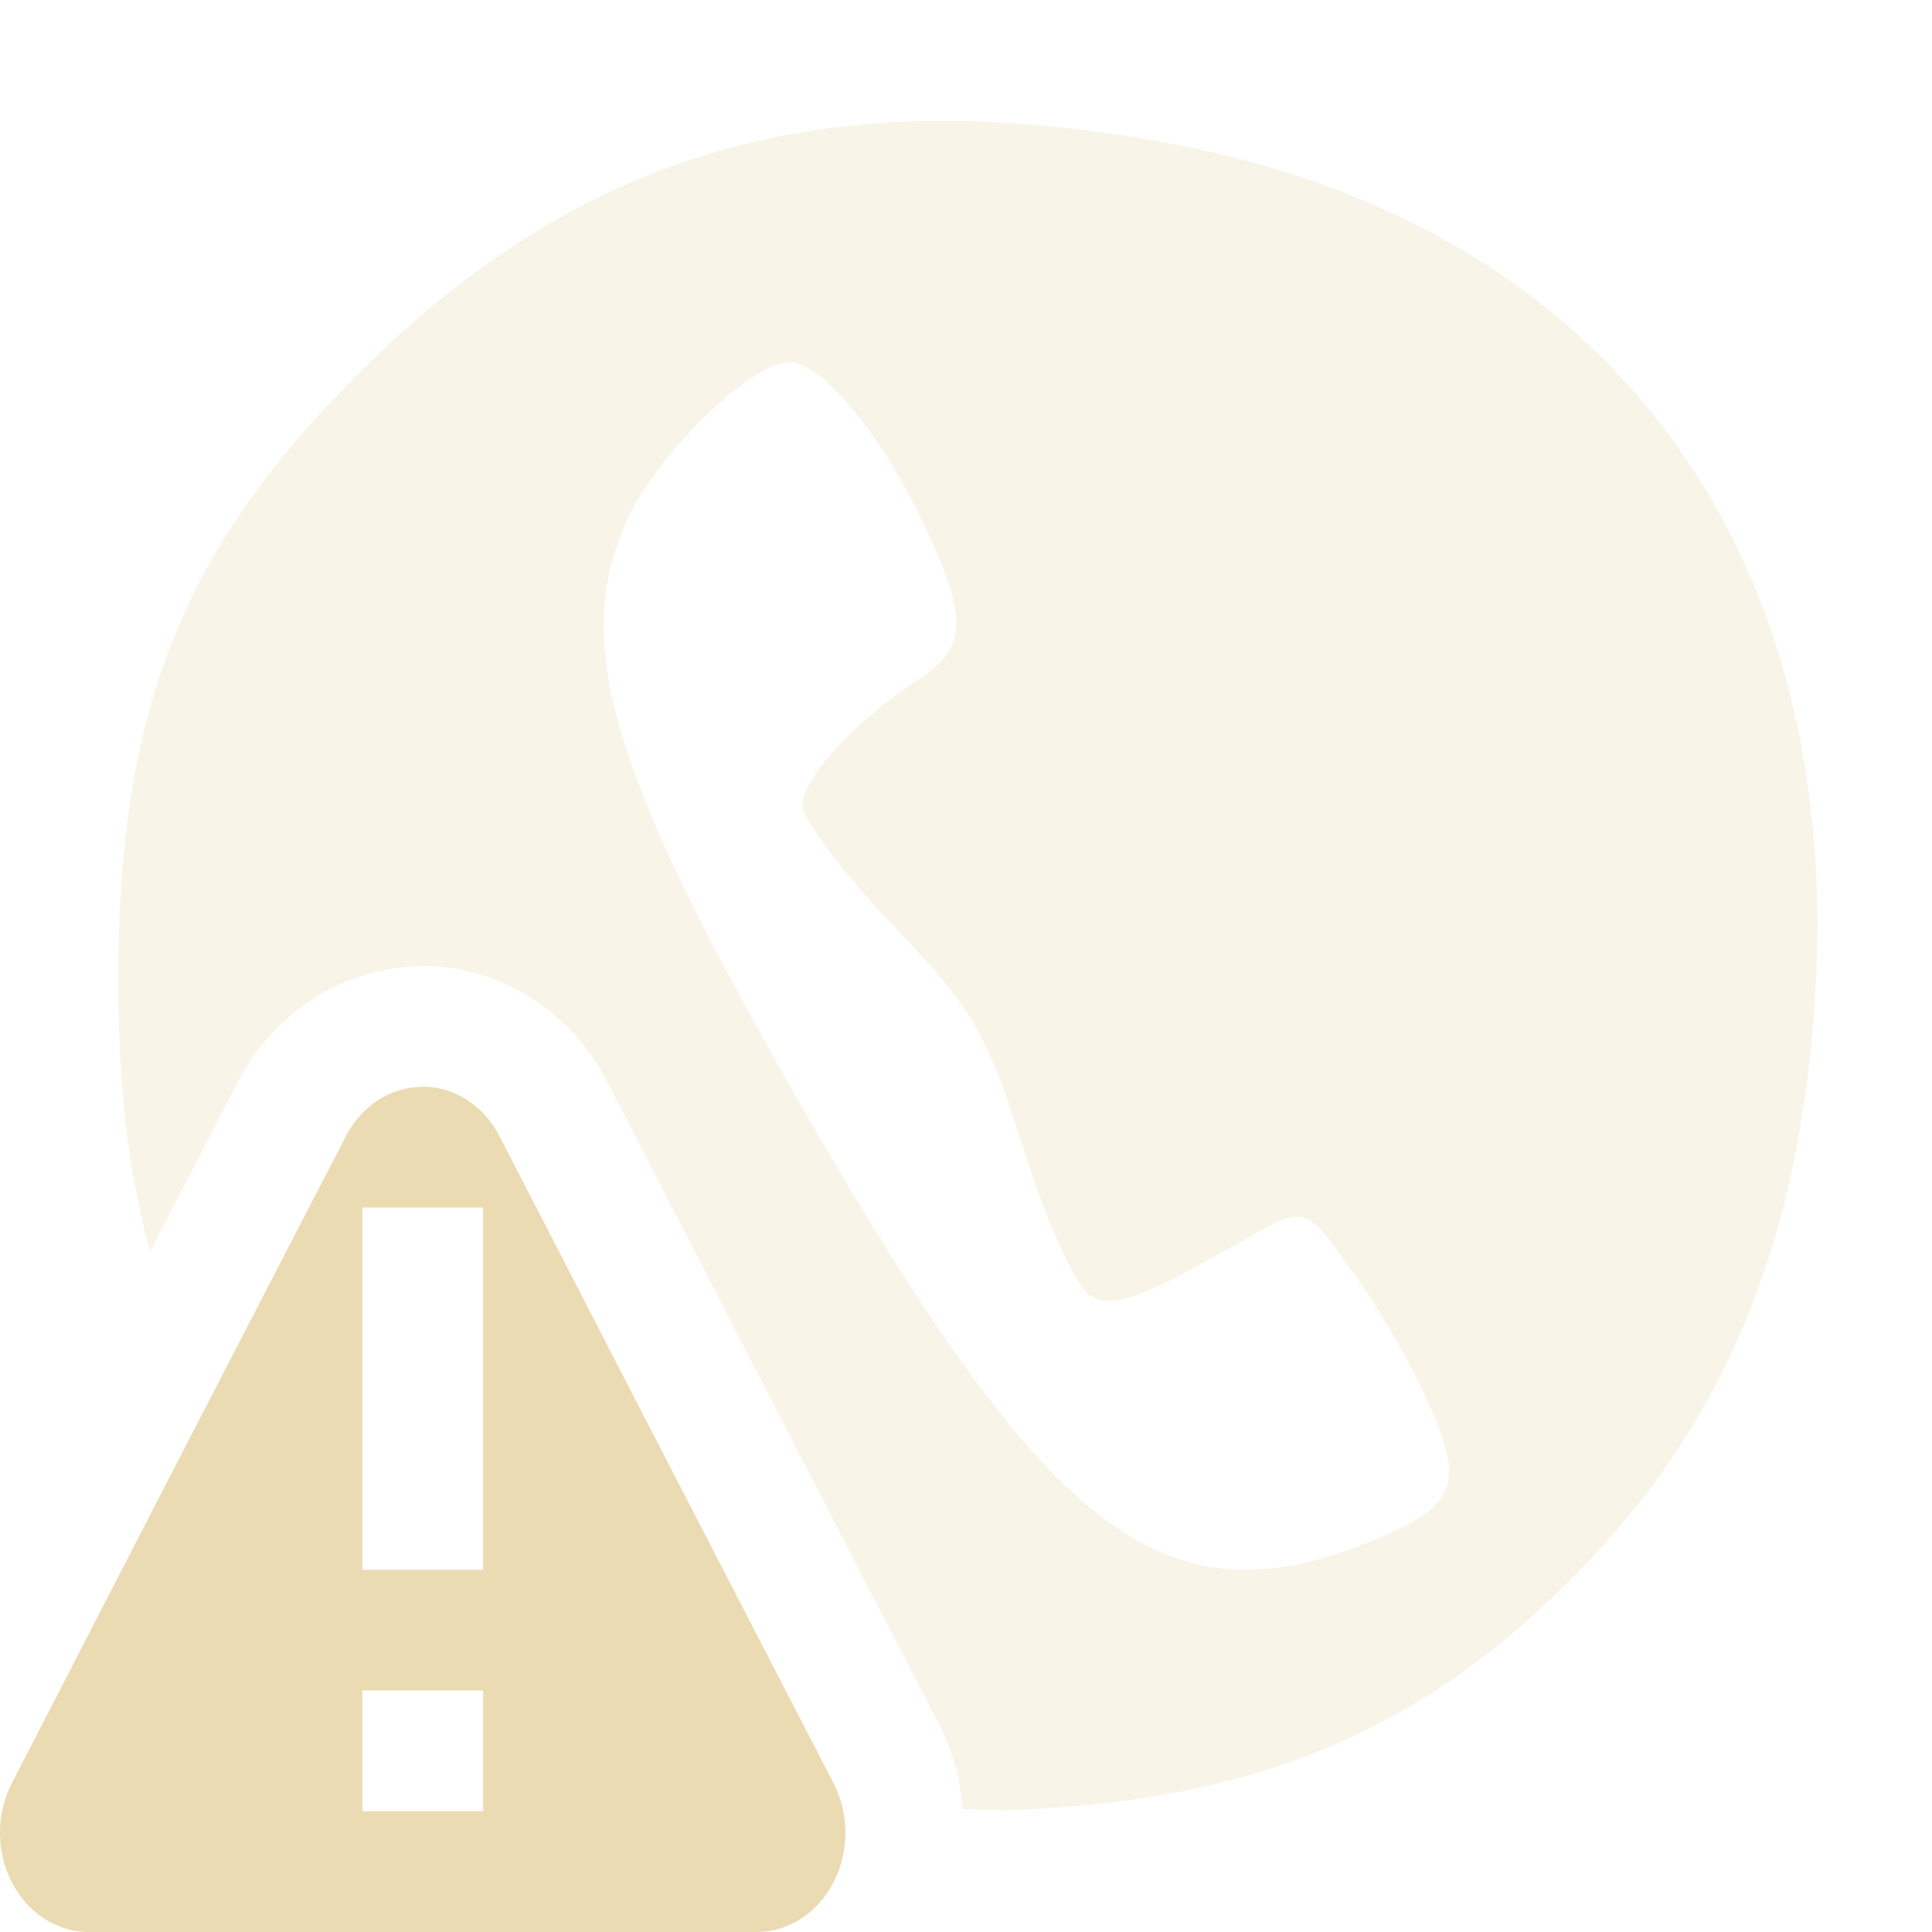
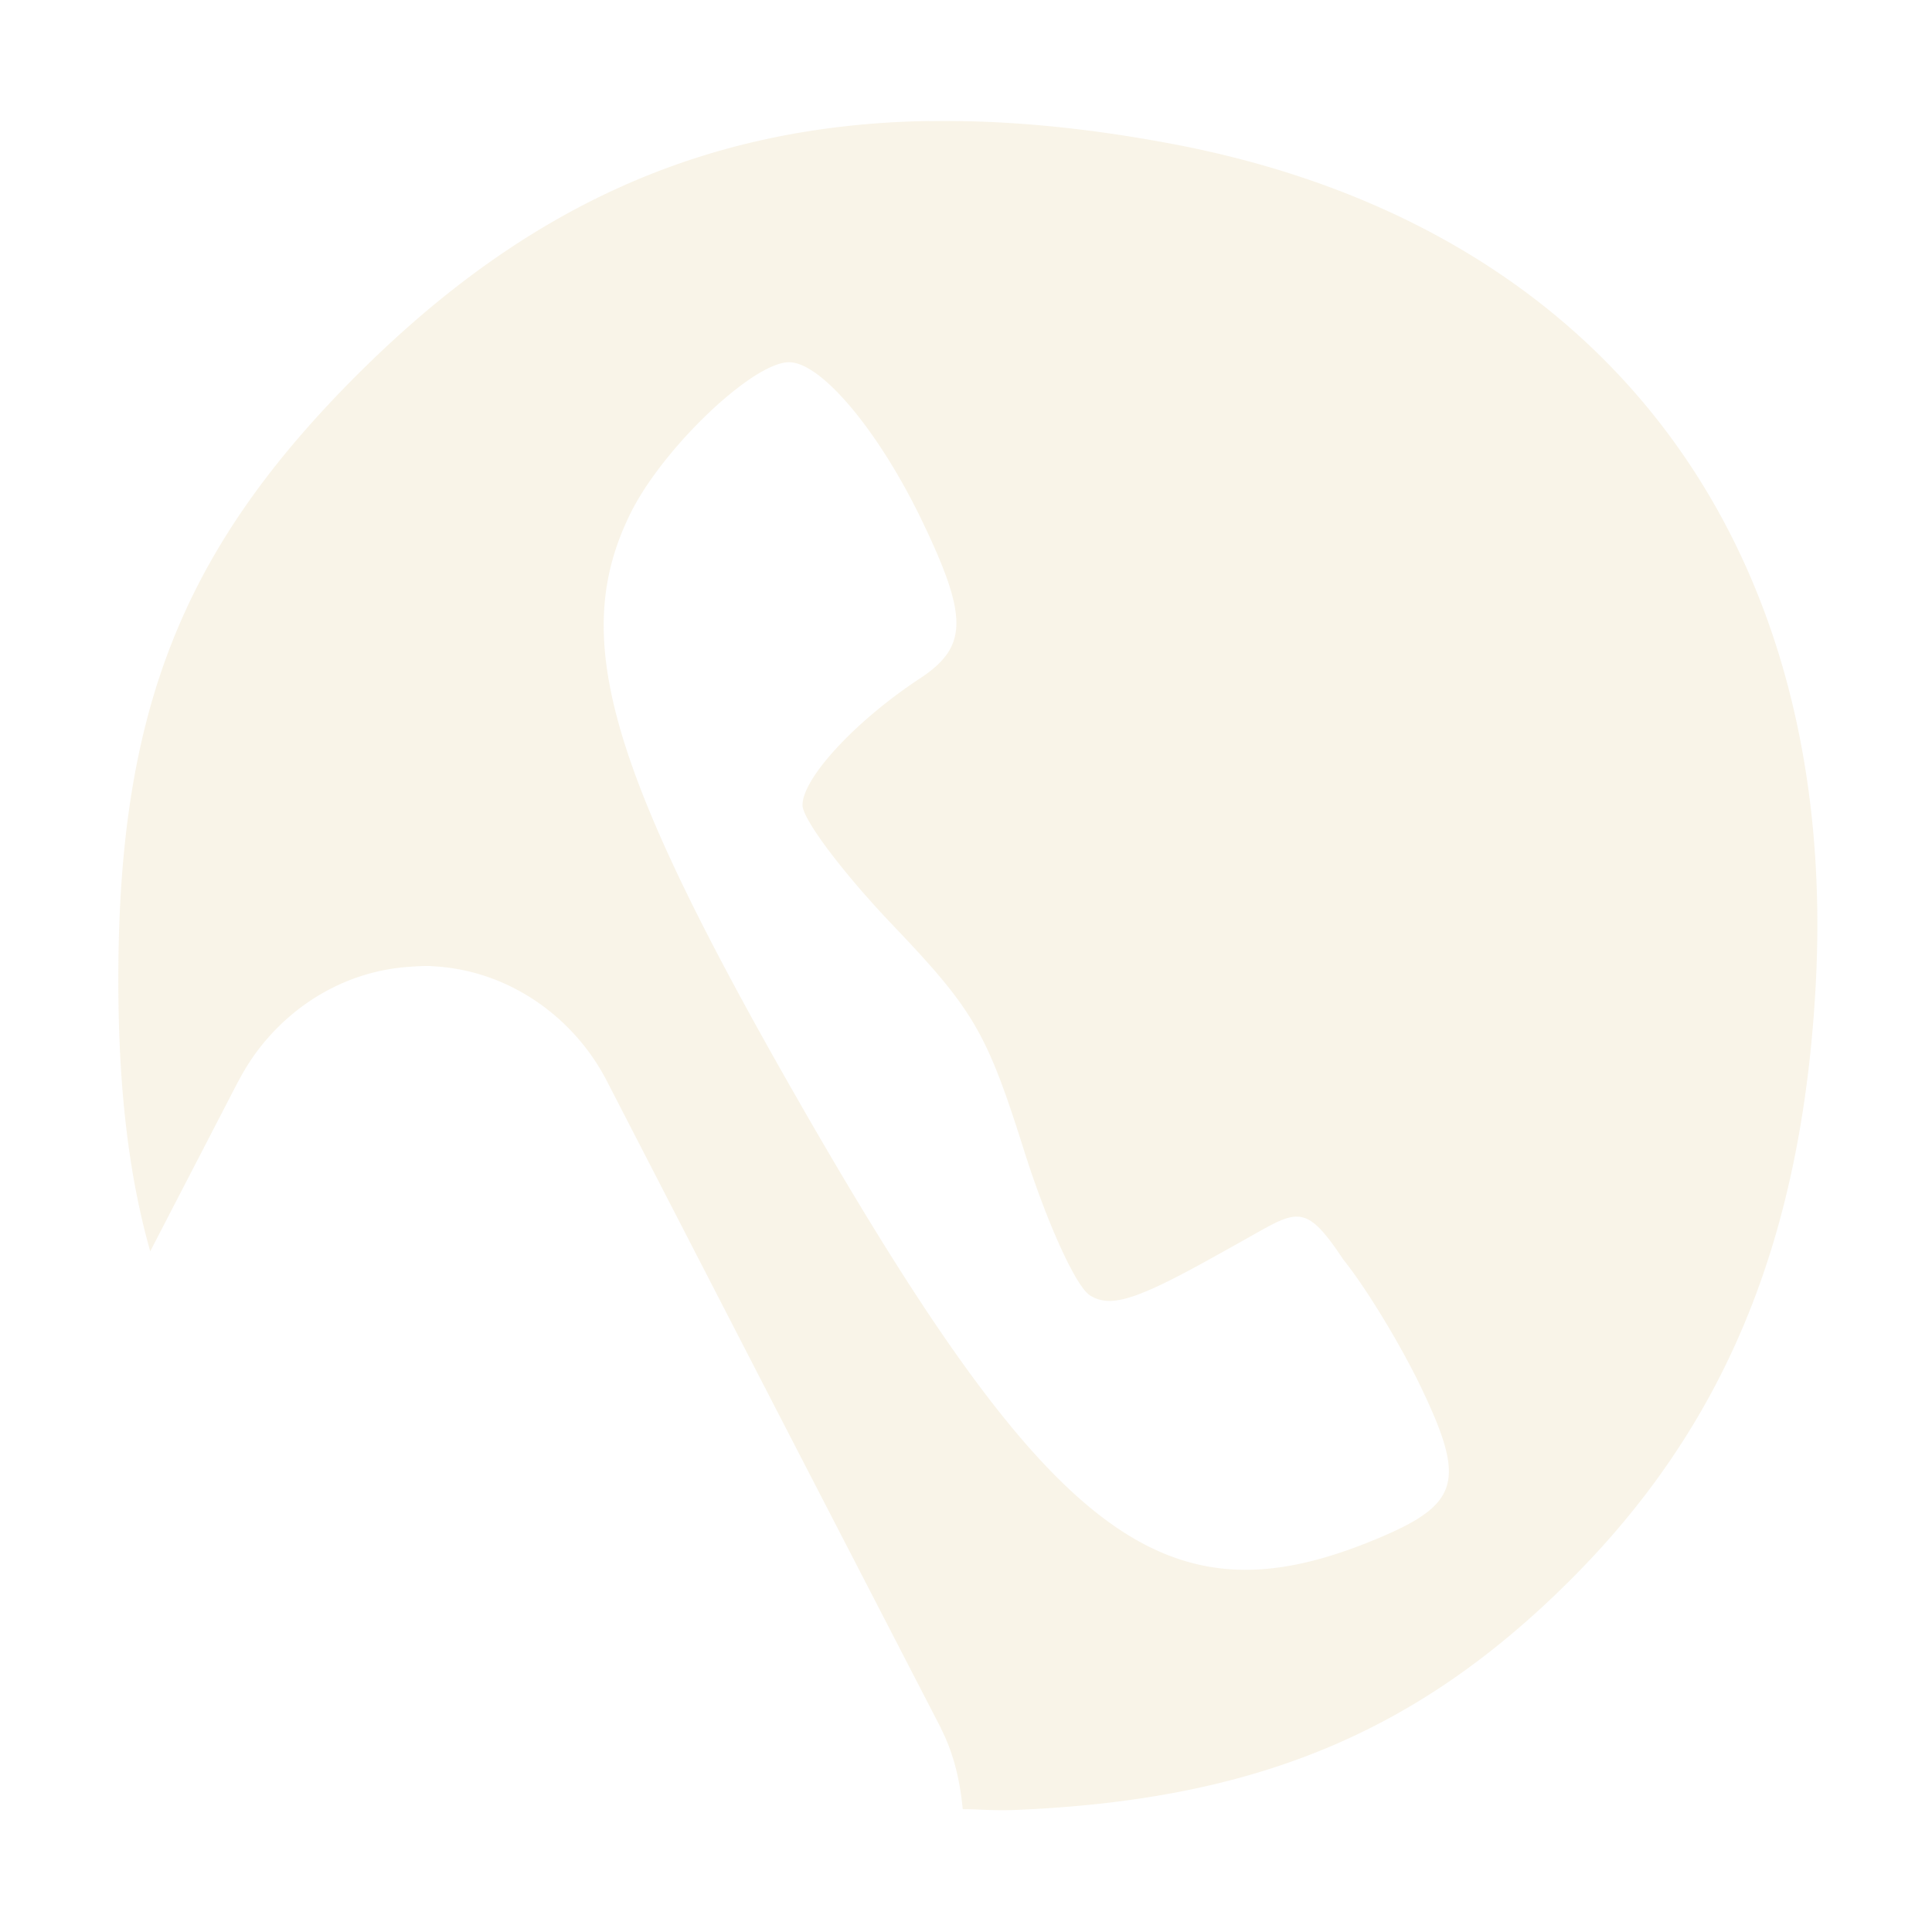
<svg xmlns="http://www.w3.org/2000/svg" width="16" height="16" version="1.1">
  <defs>
    <style id="current-color-scheme" type="text/css">.ColorScheme-Text { color:#ebdbb2; } .ColorScheme-Highlight { color:#458588; } .ColorScheme-NeutralText { color:#fe8019; } .ColorScheme-PositiveText { color:#689d6a; } .ColorScheme-NegativeText { color:#fb4934; }</style>
  </defs>
  <path class="ColorScheme-Text" d="m7.693 1.002c-1.867 0.031-3.341 0.719-4.709 2.076-1.478 1.467-2.01 2.814-2.004 5.07 0.002 0.9 0.092 1.606 0.264 2.215l0.731-1.412a1 1 0 0 0 0.002-0.002c0.271-0.521 0.801-0.906 1.424-0.943 0.053-0.004 0.107-0.007 0.16-0.006a1 1 0 0 1 0.023 0.002c0.63 0.032 1.169 0.422 1.441 0.949l1.381 2.678 1.385 2.68a1 1 0 0 0 0 0.002c0.11 0.215 0.16 0.443 0.182 0.672 0.149-2.44e-4 0.249 0.014 0.44 0.006 1.98-0.082 3.321-0.638 4.586-1.898 1.275-1.27 1.912-2.797 2.035-4.879 0.221-3.727-1.771-6.351-5.33-7.021-0.721-0.136-1.387-0.198-2.01-0.188zm-1.158 1.998c0.266 0 0.741 0.567 1.098 1.307 0.388 0.806 0.384 1.05-0.018 1.314-0.531 0.35-0.969 0.823-0.969 1.047 0 0.116 0.336 0.562 0.746 0.992 0.671 0.703 0.78 0.89 1.086 1.859 0.191 0.606 0.432 1.136 0.549 1.209 0.165 0.103 0.371 0.043 0.982-0.295l0.246-0.137c0.485-0.268 0.538-0.365 0.871 0.137 0.19 0.235 0.484 0.721 0.654 1.08 0.369 0.779 0.305 0.958-0.449 1.26-1.681 0.673-2.635-0.049-4.627-3.498-1.669-2.89-1.993-3.987-1.484-5.021 0.266-0.541 1.014-1.254 1.314-1.254z" fill="currentColor" opacity=".3" />
-   <path class="ColorScheme-Text" d="m3.534 9a0.735 0.822 0 0 0-0.072 2e-3 0.735 0.822 0 0 0-0.598 0.408l-1.385 2.678-1.381 2.68a0.735 0.822 0 0 0 0.637 1.232h5.531a0.735 0.822 0 0 0 0.637-1.232l-1.385-2.68-1.381-2.678a0.735 0.822 0 0 0-0.604-0.41zm-0.533 1h1v3h-1zm0 4h1v1h-1z" fill="currentColor" />
</svg>